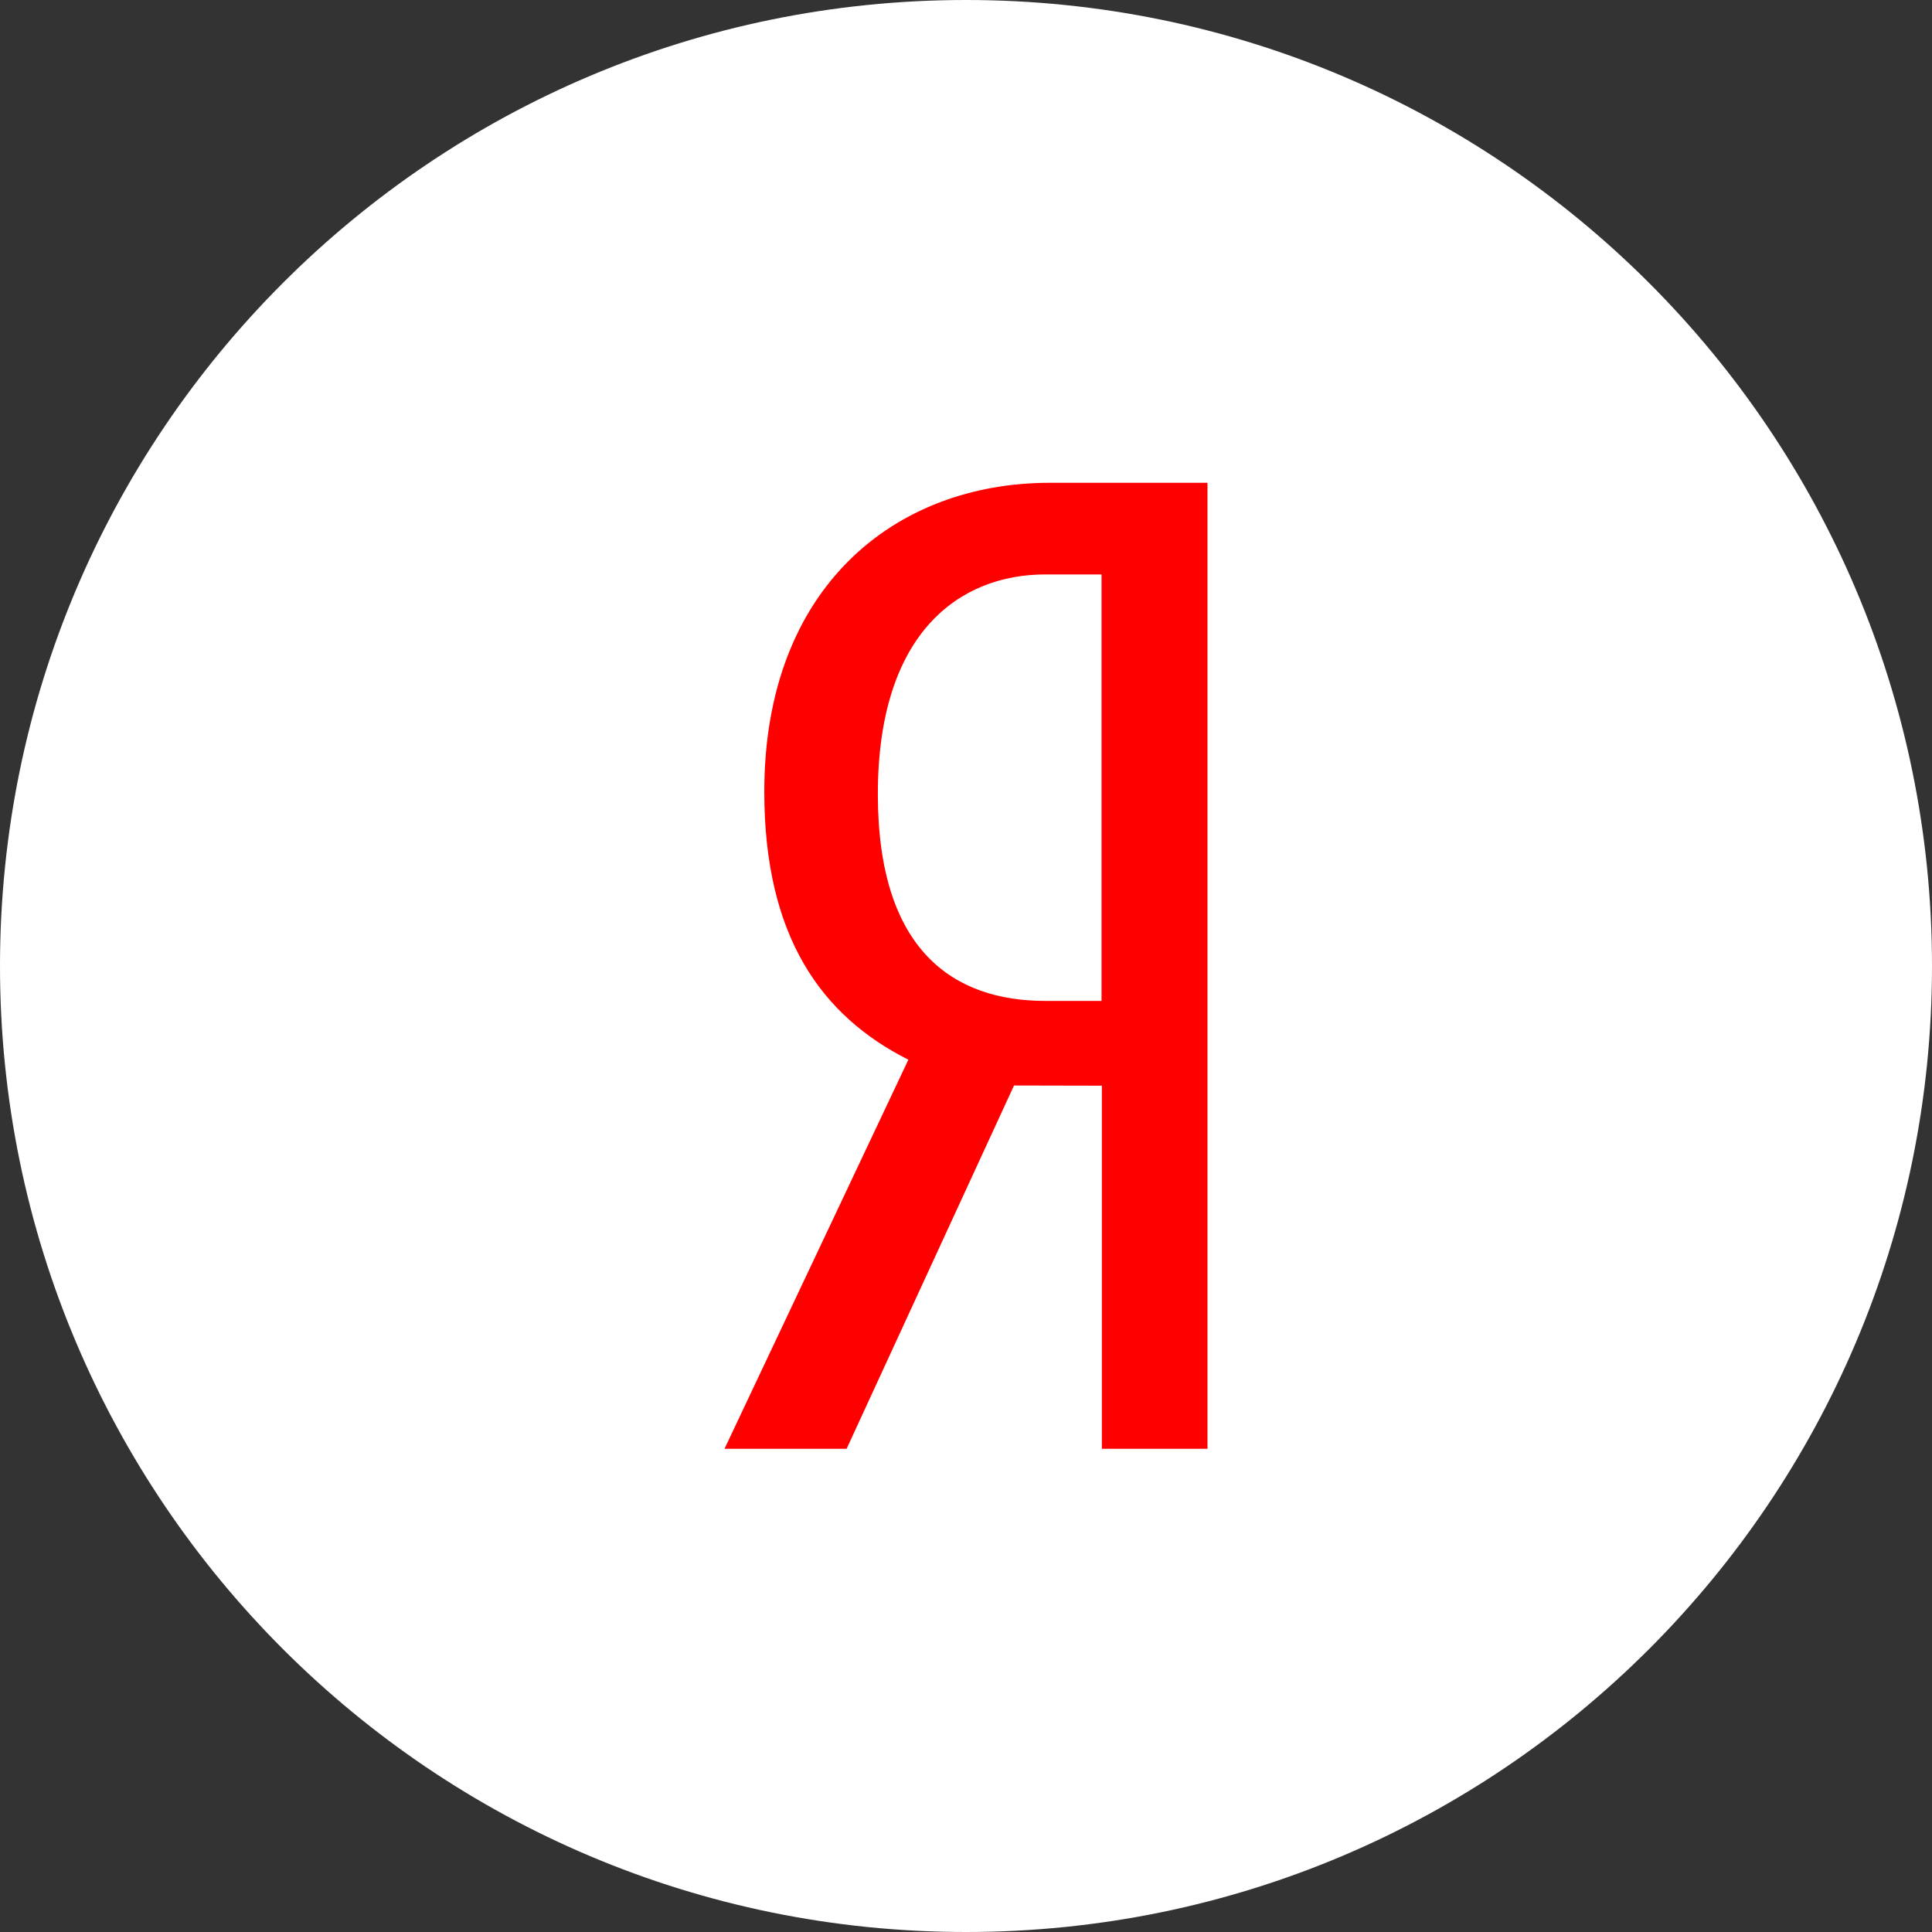
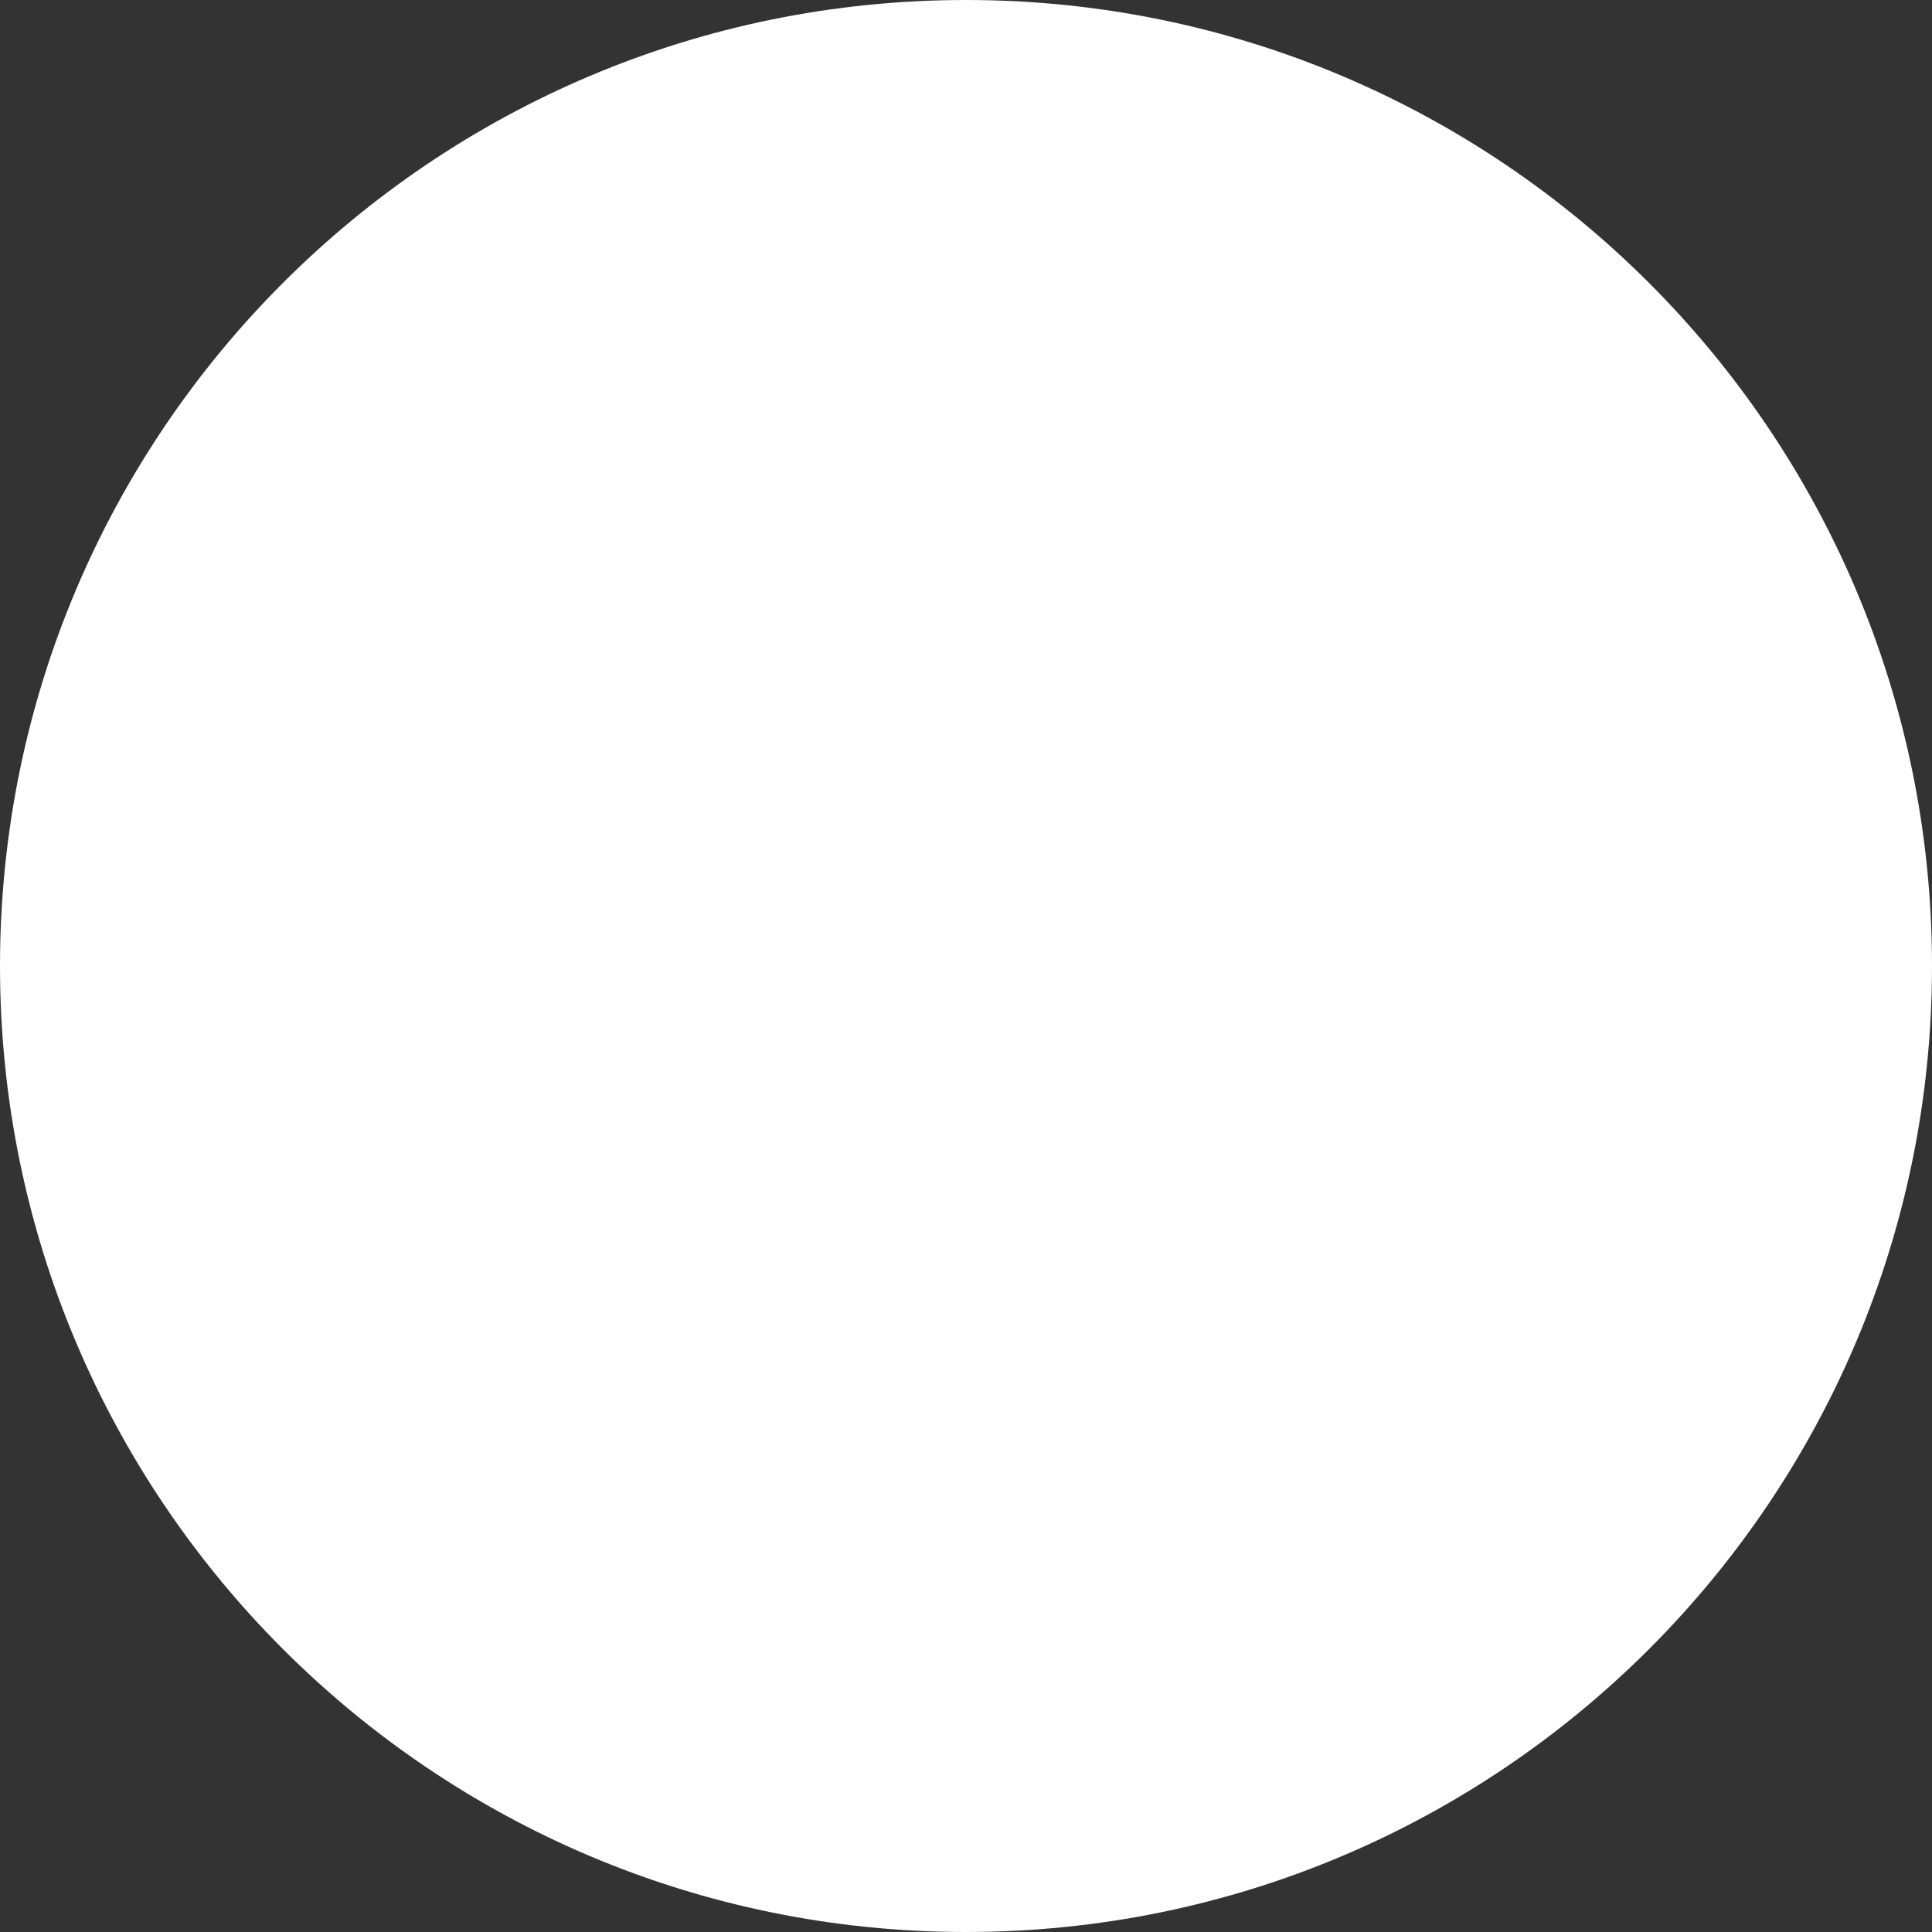
<svg xmlns="http://www.w3.org/2000/svg" width="40" height="40" viewBox="0 0 40 40" fill="none">
  <rect x="0" y="0" width="40" height="40" fill="#333333" stroke="none" />
  <path d="M20 40c11.046 0 20-8.954 20-20S31.046 0 20 0 0 8.954 0 20s8.954 20 20 20z" fill="#fff" />
-   <path fill-rule="evenodd" clip-rule="evenodd" d="M22.813 22.478v7.518H25v-20h-3.267c-3.21 0-5.909 2.168-5.909 6.394 0 3.014 1.193 4.648 2.983 5.55L15 29.996h2.528l3.466-7.522 1.819.004zm-.007-1.755h-1.164c-1.9 0-3.467-1.042-3.467-4.282 0-3.352 1.7-4.548 3.467-4.548h1.164v8.83z" fill="red" />
</svg>